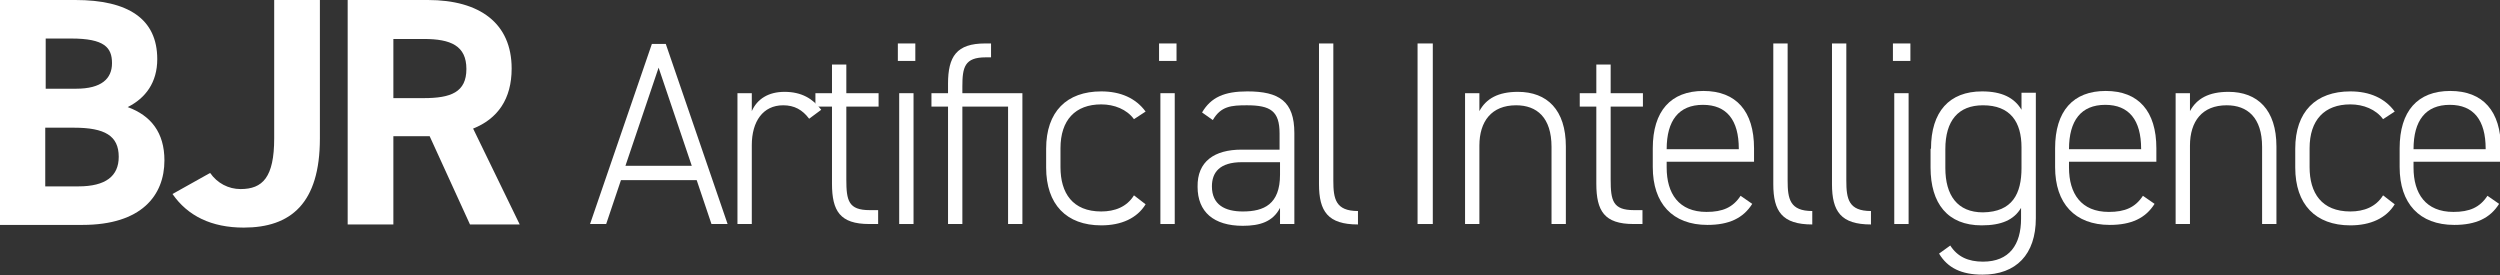
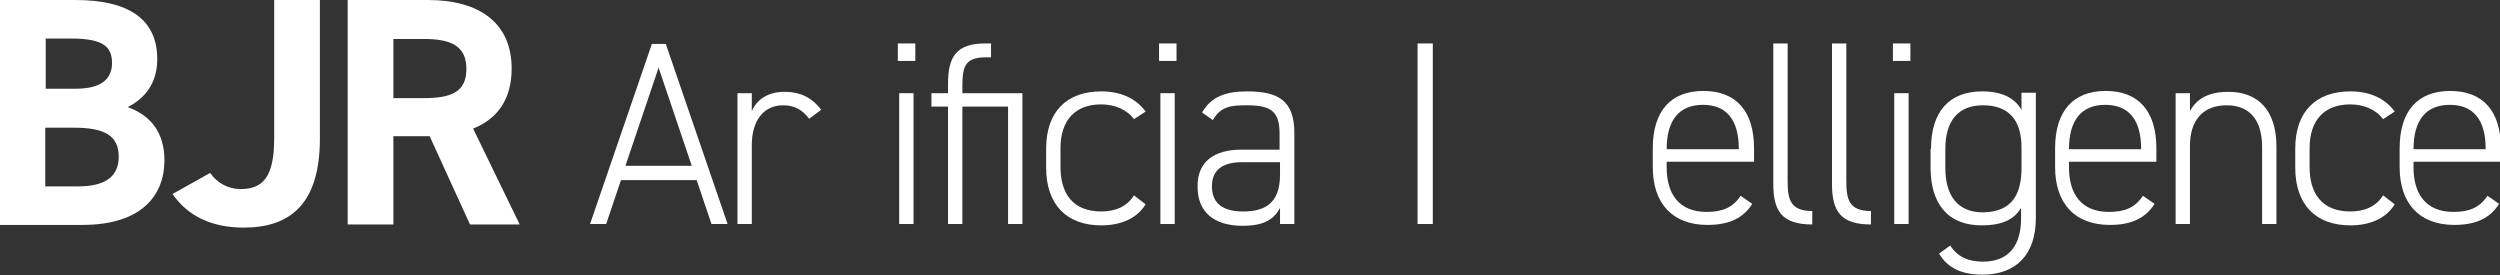
<svg xmlns="http://www.w3.org/2000/svg" version="1.1" id="Layer_1" x="0px" y="0px" viewBox="0 0 558 61.4" style="enable-background:new 0 0 558 61.4;" xml:space="preserve">
  <rect x="0" y="0" width="558" height="61.4" fill="#333333" stroke="none" />
  <style type="text/css">
	.st0{fill:#FFFFFF;}
</style>
  <g>
    <g>
      <path class="st0" d="M16.8,0c11.8,0,18.3,4.2,18.3,13.2c0,5.2-2.6,8.7-6.6,10.7c5.2,1.9,8.2,5.7,8.2,11.9    c0,7.8-5.1,14.4-18.3,14.4H0V0H16.8z M10.2,19.8h6.8c5.6,0,8-2.2,8-5.7c0-3.5-1.7-5.5-9.1-5.5h-5.7V19.8z M10.2,41.6h7.3    c6.1,0,9-2.3,9-6.6c0-4.7-3.1-6.5-10-6.5h-6.4V41.6z" />
      <path class="st0" d="M46.9,38.6c1.6,2.3,4.1,3.6,6.8,3.6c4.9,0,7.5-2.6,7.5-11.3V0h10.2v30.9c0,14.5-6.5,19.9-17,19.9    c-7.2,0-12.5-2.6-15.9-7.5L46.9,38.6z" />
      <path class="st0" d="M104.9,50.1l-9-19.7h-8.1v19.7H77.6V0h17.9c11.6,0,18.7,5.2,18.7,15.3c0,6.8-3.1,11.2-8.6,13.4l10.4,21.4    H104.9z M94.6,21.9c6,0,9.5-1.3,9.5-6.5s-3.5-6.7-9.5-6.7h-6.8v13.2H94.6z" />
    </g>
    <g>
      <path class="st0" d="M131.7,50l13.8-40.2h3.1L162.4,50h-3.6l-3.3-9.8h-16.9l-3.3,9.8H131.7z M139.6,37h14.8L147,15.1L139.6,37z" />
      <path class="st0" d="M167.8,32.4V50h-3.2V20.8h3.2v4c1.2-2.7,3.7-4.3,7.3-4.3c3.8,0,6.3,1.5,8.2,4l-2.7,2c-1.5-2-3.3-3-5.8-3    C170.3,23.5,167.8,27.1,167.8,32.4z" />
-       <path class="st0" d="M182,20.8h3.7v-6.4h3.2v6.4h7.2v3h-7.2v16.3c0,4.7,0.5,6.8,5.2,6.8h1.9V50h-2c-6.5,0-8.3-2.9-8.3-9V23.8H182    V20.8z" />
      <path class="st0" d="M200.4,9.7h3.9v3.9h-3.9V9.7z M200.7,20.8h3.2V50h-3.2V20.8z" />
      <path class="st0" d="M225,23.8h-10.2V50h-3.2V23.8h-3.7v-3h3.7v-2.1c0-6.1,1.9-9,8.3-9h1.3v3.1H220c-4.7,0-5.2,2.2-5.2,6.5v1.5    h13.4V50H225V23.8z" />
      <path class="st0" d="M255.7,45.6c-1.9,3.1-5.4,4.7-9.9,4.7c-7.8,0-12.3-4.7-12.3-12.9v-4.2c0-8.3,4.6-12.8,12.3-12.8    c4.3,0,7.7,1.5,9.9,4.5l-2.6,1.7c-1.6-2.2-4.4-3.3-7.3-3.3c-5.8,0-9.1,3.5-9.1,9.8v4.2c0,5.8,2.7,9.9,9.1,9.9c3,0,5.7-1,7.3-3.6    L255.7,45.6z" />
      <path class="st0" d="M258.7,9.7h3.9v3.9h-3.9V9.7z M259,20.8h3.2V50H259V20.8z" />
      <path class="st0" d="M277.1,33.4h8.5v-3.6c0-5-2-6.3-7.3-6.3c-3.5,0-5.8,0.2-7.6,3.3l-2.4-1.7c2-3.4,5-4.7,10.1-4.7    c7.1,0,10.5,2.2,10.5,9.3V50h-3.2v-3.6c-1.6,3.1-4.5,4-8.3,4c-6.5,0-10.1-3.1-10.1-8.7C267.2,36,271.1,33.4,277.1,33.4z     M285.7,36.2h-8.5c-5,0-6.7,2.3-6.7,5.4c0,4.1,2.9,5.6,6.9,5.6c4.7,0,8.3-1.6,8.3-8.2V36.2z" />
-       <path class="st0" d="M294.4,9.7h3.2v30.6c0,4.1,0.5,6.8,5.5,6.8v3c-6.7,0-8.7-2.9-8.7-9V9.7z" />
      <path class="st0" d="M319.8,50h-3.4V9.7h3.4V50z" />
-       <path class="st0" d="M327,20.8h3.2v4c1.5-2.8,4.2-4.3,8.6-4.3c6.5,0,10.7,4,10.7,12.2V50h-3.2V32.8c0-6.6-3.3-9.3-7.9-9.3    c-5.5,0-8.2,3.6-8.2,9V50H327V20.8z" />
-       <path class="st0" d="M352.6,20.8h3.7v-6.4h3.2v6.4h7.2v3h-7.2v16.3c0,4.7,0.5,6.8,5.2,6.8h1.9V50h-2c-6.5,0-8.3-2.9-8.3-9V23.8    h-3.7V20.8z" />
      <path class="st0" d="M372,36.2v1.2c0,5.8,2.7,9.9,8.9,9.9c3.6,0,5.9-1,7.6-3.6l2.6,1.8c-2,3.2-5.2,4.7-10,4.7    c-7.8,0-12.2-4.8-12.2-12.9v-4.2c0-8.3,4-12.8,11.3-12.8c7.3,0,11.3,4.5,11.3,12.8v3H372z M372,33.3h16.1v-0.1    c0-6.4-2.7-9.8-8-9.8C374.7,23.4,372,26.9,372,33.3L372,33.3z" />
      <path class="st0" d="M395.8,9.7h3.2v30.6c0,4.1,0.5,6.8,5.5,6.8v3c-6.7,0-8.7-2.9-8.7-9V9.7z" />
      <path class="st0" d="M408.9,9.7h3.2v30.6c0,4.1,0.5,6.8,5.5,6.8v3c-6.7,0-8.7-2.9-8.7-9V9.7z" />
      <path class="st0" d="M422.5,9.7h3.9v3.9h-3.9V9.7z M422.8,20.8h3.2V50h-3.2V20.8z" />
      <path class="st0" d="M431,33.2c0-8.3,4.1-12.8,11.4-12.8c4.4,0,7.2,1.4,8.8,4.1v-3.8h3.2v28c0,8.1-4.4,12.6-11.9,12.6    c-4.7,0-7.8-1.5-9.7-4.7l2.5-1.8c1.6,2.5,4,3.6,7.3,3.6c5.9,0,8.5-3.8,8.5-9.6v-2.4c-1.6,2.7-4.4,3.9-8.8,3.9    c-7.6,0-11.4-4.9-11.4-12.9V33.2z M451.2,37.5v-4.6c0-5.7-2.5-9.4-8.6-9.4c-5.5,0-8.4,3.4-8.4,9.8v4.2c0,6.1,2.7,9.9,8.4,9.9    C449.2,47.3,451.2,43.2,451.2,37.5z" />
      <path class="st0" d="M461.8,36.2v1.2c0,5.8,2.7,9.9,8.9,9.9c3.6,0,5.9-1,7.6-3.6l2.6,1.8c-2,3.2-5.2,4.7-10,4.7    c-7.8,0-12.2-4.8-12.2-12.9v-4.2c0-8.3,4-12.8,11.3-12.8c7.3,0,11.3,4.5,11.3,12.8v3H461.8z M461.8,33.3h16.1v-0.1    c0-6.4-2.7-9.8-8-9.8C464.5,23.4,461.8,26.9,461.8,33.3L461.8,33.3z" />
      <path class="st0" d="M485.6,20.8h3.2v4c1.5-2.8,4.2-4.3,8.6-4.3c6.5,0,10.7,4,10.7,12.2V50h-3.2V32.8c0-6.6-3.3-9.3-7.9-9.3    c-5.5,0-8.2,3.6-8.2,9V50h-3.2V20.8z" />
      <path class="st0" d="M534.5,45.6c-1.9,3.1-5.4,4.7-9.9,4.7c-7.8,0-12.3-4.7-12.3-12.9v-4.2c0-8.3,4.6-12.8,12.3-12.8    c4.3,0,7.7,1.5,9.9,4.5l-2.6,1.7c-1.6-2.2-4.4-3.3-7.3-3.3c-5.8,0-9.1,3.5-9.1,9.8v4.2c0,5.8,2.7,9.9,9.1,9.9c3,0,5.7-1,7.3-3.6    L534.5,45.6z" />
      <path class="st0" d="M538.7,36.2v1.2c0,5.8,2.7,9.9,8.9,9.9c3.6,0,5.9-1,7.6-3.6l2.6,1.8c-2,3.2-5.2,4.7-10,4.7    c-7.8,0-12.2-4.8-12.2-12.9v-4.2c0-8.3,4-12.8,11.3-12.8c7.3,0,11.3,4.5,11.3,12.8v3H538.7z M538.7,33.3h16.1v-0.1    c0-6.4-2.7-9.8-8-9.8C541.4,23.4,538.7,26.9,538.7,33.3L538.7,33.3z" />
    </g>
  </g>
</svg>